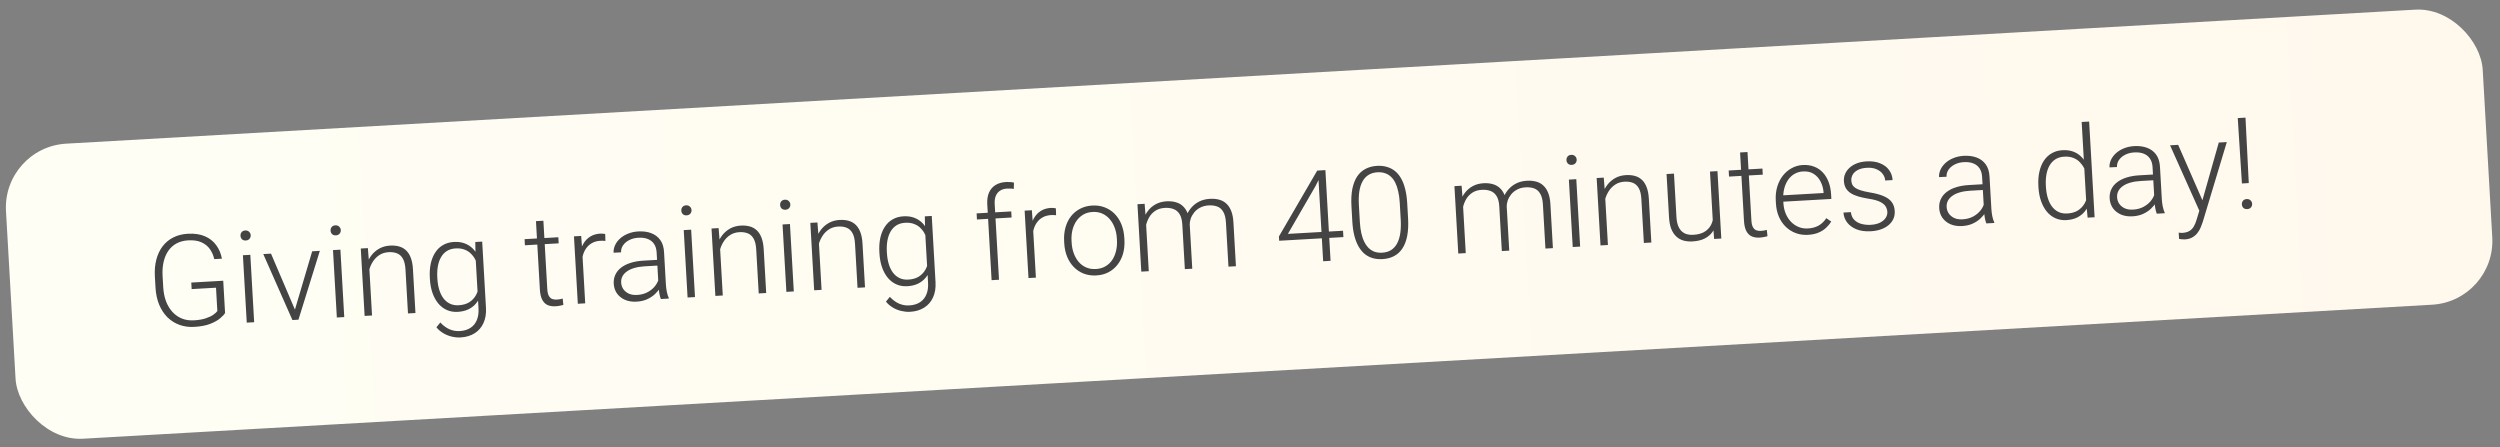
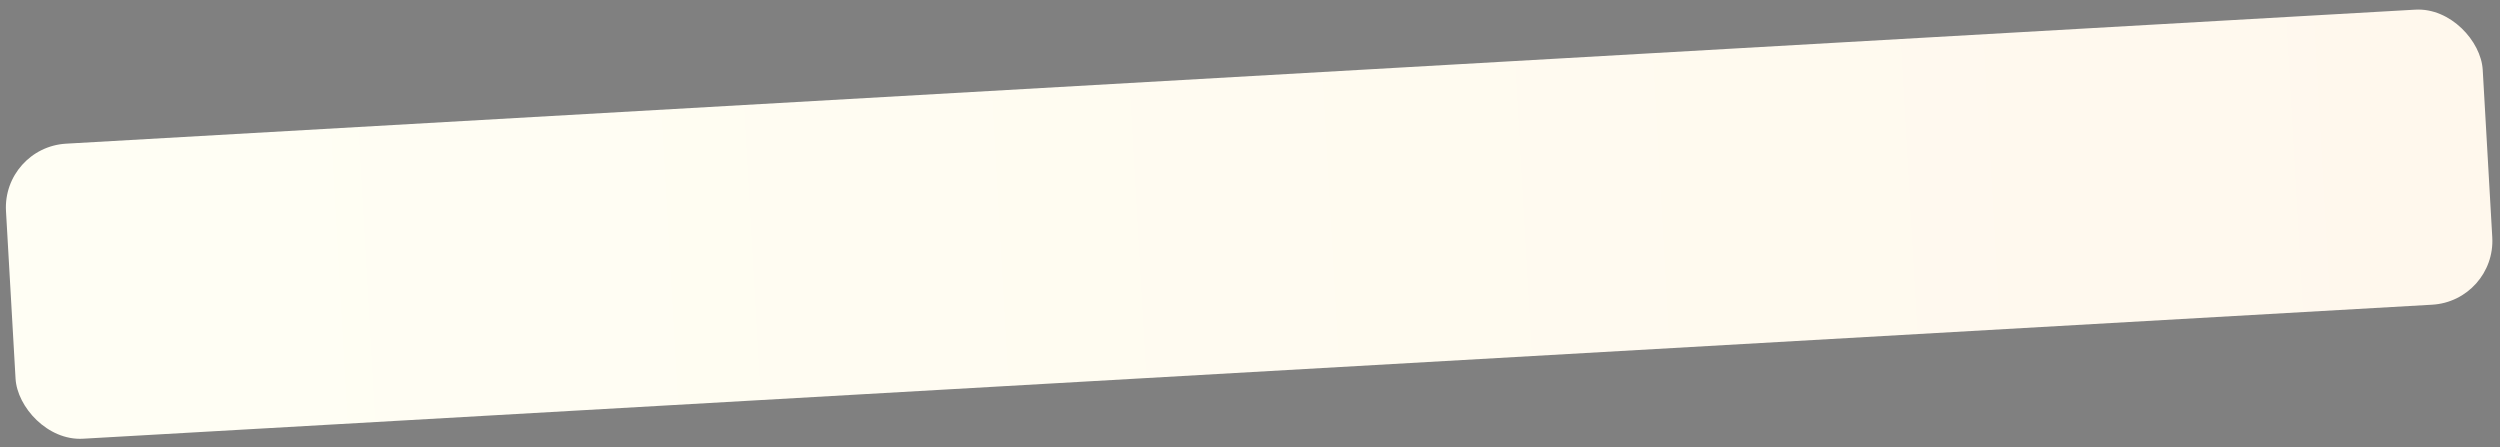
<svg xmlns="http://www.w3.org/2000/svg" width="313" height="56" viewBox="0 0 313 56" fill="none">
  <rect x="0" y="0" width="313" height="56" fill="#808080" stroke="none" />
  <rect x="0.295" y="18.443" width="310.59" height="37" rx="8" transform="rotate(-3.265 0.295 18.443)" fill="url(#paint0_linear_2_823)" />
-   <path d="M27.949 35.148L28.18 39.188C28.061 39.388 27.849 39.614 27.545 39.866C27.241 40.118 26.827 40.348 26.301 40.555C25.776 40.757 25.115 40.881 24.319 40.926C23.654 40.964 23.036 40.88 22.466 40.672C21.896 40.465 21.392 40.147 20.956 39.718C20.524 39.283 20.178 38.752 19.918 38.126C19.663 37.498 19.513 36.787 19.468 35.992L19.39 34.619C19.345 33.839 19.406 33.131 19.574 32.495C19.741 31.855 20.004 31.3 20.363 30.831C20.722 30.362 21.166 29.995 21.693 29.73C22.225 29.459 22.829 29.305 23.505 29.266C24.348 29.218 25.066 29.323 25.66 29.582C26.253 29.84 26.726 30.215 27.078 30.706C27.434 31.192 27.669 31.752 27.784 32.387L26.825 32.442C26.726 31.994 26.551 31.586 26.301 31.22C26.05 30.848 25.7 30.558 25.25 30.349C24.805 30.139 24.239 30.054 23.553 30.093C23.001 30.125 22.516 30.254 22.096 30.481C21.681 30.709 21.339 31.018 21.069 31.409C20.799 31.8 20.604 32.262 20.483 32.796C20.362 33.324 20.319 33.908 20.356 34.548L20.435 35.936C20.473 36.602 20.59 37.198 20.787 37.724C20.989 38.25 21.26 38.696 21.599 39.063C21.938 39.429 22.335 39.704 22.789 39.887C23.242 40.065 23.739 40.138 24.28 40.107C24.858 40.074 25.346 39.992 25.745 39.859C26.145 39.727 26.462 39.578 26.698 39.413C26.939 39.243 27.11 39.087 27.211 38.946L27.044 36.021L23.994 36.195L23.948 35.376L27.949 35.148ZM31.34 31.903L31.822 40.342L30.893 40.395L30.412 31.956L31.34 31.903ZM30.109 29.524C30.099 29.347 30.145 29.195 30.247 29.07C30.355 28.938 30.507 28.867 30.705 28.856C30.902 28.845 31.062 28.898 31.183 29.016C31.31 29.129 31.378 29.274 31.388 29.451C31.398 29.622 31.346 29.774 31.234 29.905C31.127 30.032 30.974 30.1 30.776 30.111C30.579 30.123 30.419 30.072 30.298 29.959C30.182 29.84 30.119 29.695 30.109 29.524ZM36.809 39.158L39.085 31.461L40.045 31.406L37.367 40.026L36.689 40.064L36.809 39.158ZM33.93 31.755L37.099 39.165L37.297 40.03L36.611 40.069L32.962 31.81L33.93 31.755ZM42.619 31.259L43.1 39.699L42.172 39.752L41.691 31.312L42.619 31.259ZM41.388 28.88C41.377 28.703 41.423 28.552 41.526 28.426C41.633 28.295 41.786 28.224 41.983 28.212C42.181 28.201 42.34 28.255 42.462 28.373C42.588 28.486 42.657 28.631 42.667 28.807C42.676 28.979 42.625 29.131 42.513 29.262C42.405 29.388 42.252 29.457 42.055 29.468C41.857 29.479 41.698 29.428 41.577 29.316C41.46 29.197 41.397 29.052 41.388 28.88ZM46.2 32.863L46.579 39.5L45.651 39.553L45.169 31.114L46.058 31.063L46.2 32.863ZM46.098 34.77L45.671 34.56C45.674 34.059 45.748 33.585 45.895 33.138C46.042 32.692 46.251 32.294 46.523 31.944C46.801 31.595 47.132 31.315 47.516 31.105C47.906 30.895 48.343 30.776 48.826 30.749C49.247 30.725 49.628 30.76 49.967 30.856C50.306 30.951 50.6 31.117 50.848 31.353C51.097 31.59 51.292 31.899 51.433 32.282C51.581 32.665 51.67 33.138 51.702 33.699L52.015 39.19L51.079 39.244L50.766 33.745C50.732 33.162 50.626 32.712 50.446 32.394C50.266 32.07 50.023 31.846 49.719 31.723C49.415 31.599 49.06 31.549 48.654 31.572C48.207 31.598 47.82 31.719 47.493 31.936C47.171 32.147 46.905 32.416 46.694 32.74C46.488 33.06 46.335 33.4 46.236 33.761C46.136 34.116 46.09 34.452 46.098 34.77ZM59.505 30.296L60.371 30.247L60.844 38.538C60.886 39.271 60.781 39.908 60.531 40.45C60.285 40.99 59.915 41.416 59.422 41.726C58.933 42.035 58.346 42.209 57.66 42.249C57.311 42.269 56.949 42.234 56.574 42.146C56.204 42.063 55.849 41.922 55.509 41.722C55.174 41.527 54.884 41.278 54.637 40.974L55.127 40.374C55.494 40.771 55.878 41.054 56.279 41.224C56.68 41.4 57.107 41.474 57.559 41.448C58.095 41.418 58.541 41.285 58.898 41.051C59.26 40.817 59.526 40.494 59.696 40.082C59.87 39.671 59.942 39.184 59.91 38.623L59.541 32.156L59.505 30.296ZM53.823 34.94L53.814 34.776C53.776 34.121 53.815 33.526 53.931 32.993C54.052 32.454 54.242 31.989 54.501 31.599C54.76 31.203 55.084 30.895 55.473 30.675C55.867 30.449 56.319 30.321 56.829 30.292C57.318 30.264 57.756 30.32 58.145 30.46C58.534 30.599 58.875 30.812 59.168 31.098C59.46 31.384 59.702 31.73 59.892 32.136C60.087 32.543 60.239 32.998 60.346 33.503L60.464 35.586C60.429 36.068 60.34 36.514 60.196 36.924C60.053 37.328 59.851 37.687 59.593 37.999C59.334 38.306 59.014 38.551 58.633 38.734C58.257 38.912 57.817 39.016 57.312 39.044C56.808 39.073 56.35 38.995 55.938 38.81C55.525 38.625 55.168 38.35 54.865 37.987C54.563 37.618 54.321 37.175 54.14 36.659C53.965 36.142 53.859 35.569 53.823 34.94ZM54.75 34.722L54.759 34.886C54.787 35.38 54.863 35.835 54.986 36.251C55.108 36.666 55.28 37.024 55.501 37.325C55.721 37.625 55.993 37.855 56.315 38.014C56.637 38.173 57.008 38.24 57.429 38.216C57.965 38.186 58.409 38.059 58.761 37.835C59.114 37.606 59.387 37.317 59.581 36.967C59.774 36.611 59.909 36.228 59.984 35.817L59.846 33.391C59.773 33.119 59.669 32.843 59.533 32.564C59.402 32.284 59.226 32.031 59.004 31.804C58.788 31.571 58.517 31.391 58.191 31.263C57.87 31.13 57.487 31.076 57.039 31.102C56.613 31.126 56.246 31.236 55.939 31.431C55.637 31.625 55.394 31.887 55.209 32.216C55.024 32.539 54.894 32.914 54.82 33.341C54.745 33.768 54.721 34.228 54.75 34.722ZM69.903 29.703L69.946 30.467L65.719 30.709L65.675 29.944L69.903 29.703ZM67.103 27.687L68.032 27.634L68.52 36.191C68.542 36.581 68.611 36.871 68.726 37.063C68.841 37.255 68.984 37.38 69.154 37.438C69.325 37.496 69.506 37.52 69.698 37.509C69.839 37.501 69.973 37.485 70.103 37.462C70.231 37.434 70.347 37.406 70.45 37.38L70.534 38.165C70.421 38.208 70.275 38.245 70.094 38.276C69.914 38.313 69.732 38.336 69.55 38.346C69.192 38.367 68.871 38.32 68.588 38.206C68.304 38.086 68.076 37.87 67.901 37.556C67.726 37.238 67.623 36.797 67.591 36.236L67.103 27.687ZM72.868 30.935L73.27 37.978L72.342 38.031L71.86 29.591L72.765 29.54L72.868 30.935ZM75.772 29.306L75.798 30.165C75.693 30.155 75.591 30.148 75.491 30.143C75.392 30.139 75.285 30.139 75.171 30.146C74.765 30.169 74.413 30.265 74.115 30.433C73.822 30.596 73.579 30.816 73.386 31.093C73.192 31.365 73.051 31.68 72.962 32.04C72.873 32.395 72.832 32.773 72.839 33.174L72.504 33.326C72.472 32.775 72.5 32.26 72.588 31.78C72.675 31.3 72.826 30.877 73.04 30.51C73.258 30.138 73.541 29.842 73.889 29.624C74.241 29.401 74.662 29.275 75.151 29.247C75.27 29.24 75.388 29.244 75.503 29.258C75.624 29.267 75.713 29.283 75.772 29.306ZM82.457 35.936L82.209 31.583C82.186 31.183 82.083 30.842 81.9 30.56C81.717 30.279 81.46 30.069 81.129 29.931C80.798 29.794 80.395 29.738 79.922 29.765C79.486 29.79 79.1 29.89 78.766 30.066C78.436 30.236 78.18 30.457 77.997 30.728C77.82 30.994 77.74 31.283 77.757 31.595L76.821 31.64C76.803 31.323 76.863 31.012 77.002 30.707C77.141 30.401 77.347 30.123 77.62 29.873C77.893 29.623 78.223 29.419 78.61 29.261C79.003 29.098 79.438 29.003 79.916 28.975C80.519 28.941 81.056 29.012 81.525 29.189C81.999 29.365 82.378 29.649 82.661 30.04C82.944 30.43 83.103 30.932 83.138 31.546L83.371 35.625C83.388 35.916 83.426 36.217 83.485 36.526C83.55 36.836 83.629 37.09 83.724 37.288L83.729 37.381L82.739 37.438C82.666 37.254 82.603 37.023 82.55 36.744C82.503 36.46 82.472 36.19 82.457 35.936ZM82.482 32.523L82.538 33.239L80.706 33.344C80.227 33.371 79.801 33.44 79.426 33.55C79.056 33.654 78.746 33.797 78.496 33.978C78.245 34.154 78.056 34.361 77.929 34.598C77.806 34.834 77.754 35.098 77.77 35.389C77.787 35.691 77.879 35.962 78.044 36.203C78.214 36.444 78.444 36.632 78.733 36.766C79.027 36.896 79.37 36.949 79.76 36.927C80.279 36.897 80.732 36.775 81.116 36.56C81.505 36.345 81.821 36.074 82.063 35.747C82.305 35.42 82.46 35.069 82.528 34.695L82.964 35.21C82.911 35.474 82.802 35.749 82.635 36.035C82.474 36.316 82.257 36.584 81.985 36.839C81.712 37.089 81.385 37.301 81.004 37.474C80.627 37.642 80.195 37.739 79.706 37.767C79.154 37.799 78.668 37.722 78.245 37.538C77.828 37.353 77.494 37.087 77.245 36.742C77.001 36.39 76.865 35.986 76.839 35.528C76.816 35.112 76.883 34.736 77.041 34.398C77.199 34.055 77.437 33.76 77.757 33.512C78.082 33.259 78.477 33.059 78.944 32.912C79.415 32.76 79.947 32.667 80.54 32.633L82.482 32.523ZM86.532 28.755L87.013 37.194L86.085 37.247L85.603 28.807L86.532 28.755ZM85.3 26.375C85.29 26.199 85.337 26.047 85.439 25.922C85.546 25.79 85.699 25.719 85.896 25.708C86.094 25.696 86.253 25.75 86.375 25.868C86.501 25.981 86.57 26.126 86.58 26.302C86.589 26.474 86.538 26.626 86.426 26.757C86.318 26.883 86.165 26.952 85.968 26.963C85.77 26.975 85.611 26.924 85.49 26.811C85.373 26.692 85.31 26.547 85.3 26.375ZM90.113 30.358L90.492 36.995L89.564 37.048L89.082 28.609L89.971 28.558L90.113 30.358ZM90.011 32.265L89.584 32.055C89.587 31.554 89.661 31.08 89.808 30.633C89.955 30.187 90.164 29.789 90.436 29.439C90.714 29.09 91.045 28.81 91.429 28.6C91.819 28.39 92.256 28.271 92.739 28.244C93.16 28.22 93.541 28.256 93.88 28.351C94.219 28.446 94.513 28.612 94.761 28.849C95.01 29.085 95.205 29.394 95.346 29.778C95.493 30.16 95.583 30.633 95.615 31.194L95.928 36.685L94.992 36.739L94.679 31.24C94.645 30.657 94.539 30.207 94.359 29.889C94.179 29.565 93.936 29.341 93.632 29.218C93.328 29.095 92.973 29.044 92.567 29.067C92.12 29.093 91.733 29.214 91.406 29.431C91.084 29.642 90.818 29.911 90.607 30.236C90.401 30.555 90.248 30.895 90.149 31.256C90.049 31.611 90.003 31.947 90.011 32.265ZM98.902 28.049L99.384 36.488L98.455 36.541L97.974 28.102L98.902 28.049ZM97.671 25.67C97.661 25.493 97.707 25.342 97.809 25.216C97.917 25.084 98.069 25.013 98.267 25.002C98.464 24.991 98.624 25.044 98.745 25.163C98.872 25.275 98.94 25.42 98.95 25.597C98.96 25.768 98.909 25.92 98.796 26.052C98.689 26.178 98.536 26.247 98.338 26.258C98.141 26.269 97.981 26.218 97.86 26.105C97.744 25.986 97.681 25.841 97.671 25.67ZM102.484 29.652L102.862 36.29L101.934 36.343L101.453 27.903L102.342 27.853L102.484 29.652ZM102.381 31.56L101.954 31.349C101.957 30.848 102.032 30.374 102.179 29.928C102.325 29.481 102.535 29.083 102.807 28.734C103.084 28.384 103.415 28.104 103.8 27.895C104.19 27.685 104.626 27.566 105.11 27.538C105.531 27.514 105.911 27.55 106.251 27.645C106.59 27.741 106.884 27.907 107.132 28.143C107.38 28.379 107.575 28.689 107.717 29.072C107.864 29.455 107.954 29.927 107.986 30.489L108.299 35.98L107.363 36.033L107.049 30.534C107.016 29.952 106.909 29.502 106.729 29.183C106.549 28.86 106.307 28.636 106.003 28.512C105.698 28.389 105.343 28.339 104.938 28.362C104.49 28.387 104.103 28.509 103.777 28.726C103.455 28.937 103.189 29.205 102.978 29.53C102.771 29.85 102.619 30.19 102.519 30.55C102.42 30.905 102.374 31.242 102.381 31.56ZM115.789 27.086L116.655 27.036L117.128 35.328C117.169 36.061 117.065 36.698 116.814 37.239C116.568 37.78 116.199 38.205 115.705 38.515C115.217 38.825 114.629 38.999 113.943 39.038C113.595 39.058 113.233 39.024 112.857 38.936C112.487 38.853 112.132 38.711 111.792 38.511C111.458 38.317 111.167 38.067 110.92 37.763L111.41 37.164C111.777 37.56 112.161 37.843 112.562 38.014C112.963 38.189 113.39 38.264 113.843 38.238C114.378 38.208 114.825 38.075 115.182 37.841C115.544 37.606 115.81 37.283 115.979 36.872C116.154 36.46 116.225 35.974 116.193 35.412L115.825 28.946L115.789 27.086ZM110.107 31.729L110.097 31.566C110.06 30.91 110.099 30.316 110.215 29.782C110.335 29.244 110.525 28.779 110.785 28.388C111.044 27.993 111.368 27.685 111.757 27.464C112.151 27.238 112.603 27.111 113.112 27.082C113.601 27.054 114.04 27.11 114.429 27.249C114.818 27.389 115.158 27.602 115.451 27.887C115.744 28.173 115.985 28.52 116.175 28.926C116.371 29.332 116.522 29.788 116.629 30.293L116.748 32.376C116.713 32.858 116.623 33.303 116.48 33.713C116.336 34.118 116.135 34.476 115.876 34.788C115.617 35.095 115.297 35.341 114.916 35.524C114.54 35.702 114.1 35.805 113.596 35.834C113.092 35.863 112.633 35.785 112.221 35.599C111.809 35.414 111.451 35.14 111.149 34.776C110.846 34.408 110.604 33.965 110.424 33.448C110.248 32.931 110.142 32.358 110.107 31.729ZM111.033 31.512L111.043 31.676C111.071 32.17 111.146 32.625 111.269 33.04C111.392 33.456 111.564 33.814 111.784 34.114C112.005 34.415 112.276 34.644 112.598 34.803C112.92 34.962 113.292 35.03 113.713 35.006C114.249 34.975 114.693 34.848 115.045 34.625C115.397 34.396 115.67 34.106 115.864 33.756C116.058 33.401 116.192 33.018 116.268 32.606L116.13 30.181C116.057 29.908 115.952 29.633 115.816 29.353C115.686 29.074 115.51 28.82 115.288 28.593C115.071 28.36 114.8 28.18 114.475 28.053C114.154 27.92 113.77 27.866 113.323 27.891C112.896 27.916 112.53 28.025 112.223 28.22C111.921 28.415 111.677 28.677 111.493 29.005C111.308 29.329 111.178 29.704 111.103 30.131C111.028 30.558 111.005 31.018 111.033 31.512ZM125.076 35.023L124.148 35.076L123.607 25.591C123.574 25.014 123.645 24.522 123.82 24.116C124 23.709 124.269 23.394 124.627 23.17C124.99 22.946 125.429 22.819 125.943 22.789C126.105 22.78 126.272 22.781 126.444 22.792C126.617 22.798 126.785 22.822 126.949 22.865L126.924 23.657C126.792 23.628 126.658 23.612 126.522 23.609C126.391 23.601 126.238 23.602 126.061 23.612C125.723 23.631 125.436 23.721 125.2 23.88C124.963 24.035 124.788 24.251 124.673 24.529C124.559 24.806 124.513 25.143 124.535 25.538L125.076 35.023ZM126.607 26.469L126.651 27.233L122.314 27.48L122.27 26.716L126.607 26.469ZM129.292 27.716L129.694 34.759L128.766 34.812L128.284 26.373L129.189 26.321L129.292 27.716ZM132.196 26.087L132.222 26.947C132.117 26.937 132.015 26.93 131.915 26.925C131.816 26.92 131.709 26.921 131.595 26.927C131.189 26.951 130.837 27.046 130.539 27.215C130.246 27.377 130.002 27.597 129.81 27.874C129.616 28.146 129.475 28.462 129.386 28.822C129.297 29.177 129.256 29.555 129.263 29.956L128.928 30.108C128.896 29.557 128.924 29.041 129.012 28.562C129.099 28.082 129.25 27.659 129.463 27.292C129.682 26.919 129.965 26.624 130.313 26.406C130.665 26.182 131.086 26.057 131.575 26.029C131.694 26.022 131.812 26.026 131.927 26.04C132.048 26.049 132.137 26.064 132.196 26.087ZM133.243 30.456L133.229 30.199C133.194 29.585 133.25 29.014 133.397 28.484C133.544 27.953 133.771 27.489 134.077 27.091C134.388 26.692 134.769 26.376 135.22 26.142C135.67 25.902 136.179 25.766 136.746 25.734C137.318 25.701 137.841 25.778 138.316 25.965C138.791 26.147 139.205 26.418 139.56 26.778C139.914 27.139 140.195 27.574 140.401 28.084C140.608 28.594 140.728 29.156 140.763 29.769L140.778 30.027C140.813 30.64 140.757 31.212 140.61 31.742C140.462 32.267 140.233 32.729 139.922 33.127C139.616 33.526 139.238 33.845 138.787 34.084C138.336 34.319 137.827 34.452 137.261 34.484C136.689 34.517 136.165 34.442 135.691 34.261C135.216 34.074 134.801 33.8 134.447 33.44C134.092 33.079 133.812 32.646 133.606 32.142C133.399 31.632 133.278 31.07 133.243 30.456ZM134.157 30.146L134.172 30.404C134.198 30.866 134.286 31.302 134.434 31.711C134.582 32.115 134.785 32.471 135.043 32.78C135.3 33.083 135.611 33.316 135.975 33.478C136.339 33.639 136.752 33.707 137.215 33.681C137.672 33.655 138.07 33.541 138.408 33.339C138.751 33.137 139.034 32.87 139.255 32.539C139.475 32.203 139.634 31.826 139.73 31.409C139.831 30.986 139.869 30.543 139.842 30.08L139.827 29.823C139.801 29.365 139.714 28.934 139.566 28.531C139.423 28.127 139.22 27.771 138.957 27.462C138.7 27.153 138.389 26.916 138.024 26.748C137.66 26.581 137.249 26.511 136.792 26.537C136.334 26.563 135.934 26.68 135.591 26.887C135.253 27.094 134.971 27.366 134.745 27.702C134.525 28.038 134.363 28.415 134.262 28.833C134.166 29.251 134.131 29.689 134.157 30.146ZM143.445 27.261L143.827 33.953L142.891 34.007L142.41 25.567L143.307 25.516L143.445 27.261ZM143.385 29.221L142.919 29.012C142.922 28.512 142.989 28.038 143.12 27.593C143.256 27.146 143.458 26.749 143.725 26.4C143.992 26.051 144.32 25.771 144.71 25.561C145.1 25.351 145.549 25.232 146.059 25.203C146.47 25.179 146.845 25.215 147.184 25.311C147.528 25.4 147.824 25.558 148.072 25.784C148.324 26.005 148.526 26.301 148.678 26.673C148.83 27.045 148.921 27.496 148.951 28.027L149.271 33.643L148.343 33.696L148.025 28.111C147.992 27.549 147.879 27.115 147.684 26.808C147.494 26.5 147.24 26.288 146.92 26.171C146.606 26.053 146.245 26.006 145.84 26.029C145.362 26.056 144.962 26.178 144.64 26.395C144.323 26.606 144.07 26.873 143.88 27.197C143.695 27.515 143.563 27.854 143.484 28.213C143.405 28.567 143.372 28.903 143.385 29.221ZM148.951 28.168L148.328 28.219C148.331 27.806 148.402 27.409 148.542 27.025C148.687 26.641 148.894 26.295 149.163 25.988C149.432 25.675 149.76 25.422 150.145 25.228C150.536 25.033 150.981 24.922 151.48 24.893C151.916 24.868 152.31 24.906 152.66 25.006C153.01 25.101 153.309 25.269 153.557 25.51C153.811 25.746 154.011 26.056 154.158 26.439C154.305 26.822 154.394 27.286 154.425 27.832L154.739 33.331L153.803 33.384L153.489 27.878C153.455 27.279 153.34 26.822 153.144 26.504C152.954 26.181 152.701 25.963 152.387 25.851C152.073 25.738 151.711 25.694 151.3 25.717C150.894 25.746 150.543 25.841 150.244 26.005C149.945 26.162 149.699 26.364 149.504 26.61C149.314 26.851 149.172 27.106 149.078 27.378C148.989 27.649 148.947 27.912 148.951 28.168ZM168.148 28.888L168.194 29.684L160.152 30.142L160.121 29.604L164.917 21.357L165.697 21.312L164.7 23.302L161.245 29.282L168.148 28.888ZM165.939 21.298L166.587 32.655L165.659 32.708L165.011 21.351L165.939 21.298ZM176.183 25.433L176.292 27.344C176.34 28.176 176.303 28.905 176.182 29.533C176.061 30.156 175.862 30.678 175.583 31.101C175.31 31.518 174.963 31.838 174.542 32.06C174.127 32.282 173.644 32.409 173.093 32.44C172.656 32.465 172.252 32.426 171.881 32.322C171.51 32.218 171.174 32.046 170.874 31.808C170.578 31.564 170.32 31.253 170.1 30.874C169.881 30.495 169.704 30.046 169.57 29.527C169.436 29.002 169.349 28.407 169.311 27.742L169.202 25.831C169.155 24.994 169.191 24.267 169.313 23.649C169.439 23.032 169.639 22.514 169.913 22.097C170.192 21.679 170.541 21.362 170.962 21.145C171.382 20.923 171.865 20.796 172.411 20.765C172.848 20.74 173.252 20.782 173.624 20.891C174 20.995 174.336 21.164 174.631 21.397C174.931 21.631 175.188 21.937 175.403 22.316C175.623 22.689 175.797 23.136 175.925 23.655C176.059 24.175 176.145 24.767 176.183 25.433ZM175.37 27.506L175.248 25.369C175.219 24.854 175.156 24.388 175.059 23.971C174.968 23.554 174.845 23.19 174.692 22.881C174.539 22.571 174.352 22.316 174.132 22.114C173.917 21.913 173.668 21.768 173.387 21.68C173.11 21.586 172.8 21.549 172.457 21.568C172.036 21.592 171.669 21.699 171.357 21.889C171.049 22.074 170.798 22.338 170.604 22.683C170.409 23.023 170.271 23.443 170.19 23.943C170.115 24.443 170.095 25.016 170.132 25.66L170.254 27.798C170.283 28.307 170.343 28.771 170.435 29.188C170.526 29.6 170.651 29.963 170.81 30.278C170.969 30.592 171.156 30.855 171.371 31.067C171.592 31.274 171.841 31.427 172.117 31.526C172.399 31.619 172.709 31.656 173.047 31.637C173.479 31.612 173.848 31.505 174.156 31.316C174.463 31.121 174.713 30.848 174.907 30.498C175.101 30.143 175.236 29.715 175.311 29.215C175.387 28.71 175.407 28.14 175.37 27.506ZM183.131 24.997L183.512 31.689L182.576 31.743L182.095 23.303L182.992 23.252L183.131 24.997ZM183.07 26.957L182.605 26.749C182.607 26.248 182.674 25.774 182.805 25.329C182.942 24.883 183.143 24.485 183.41 24.136C183.677 23.787 184.006 23.508 184.395 23.297C184.785 23.087 185.235 22.968 185.744 22.939C186.155 22.915 186.53 22.951 186.869 23.047C187.214 23.137 187.51 23.295 187.757 23.52C188.01 23.741 188.212 24.037 188.364 24.409C188.515 24.781 188.606 25.233 188.636 25.763L188.957 31.379L188.029 31.432L187.71 25.847C187.678 25.286 187.565 24.851 187.37 24.544C187.18 24.237 186.925 24.024 186.606 23.907C186.291 23.789 185.931 23.742 185.525 23.765C185.047 23.792 184.647 23.914 184.326 24.131C184.009 24.342 183.755 24.61 183.565 24.933C183.38 25.252 183.248 25.59 183.169 25.95C183.09 26.304 183.057 26.64 183.07 26.957ZM188.637 25.904L188.014 25.955C188.016 25.543 188.087 25.145 188.227 24.761C188.372 24.378 188.579 24.032 188.849 23.724C189.118 23.412 189.445 23.158 189.831 22.964C190.221 22.77 190.666 22.658 191.165 22.63C191.602 22.605 191.995 22.642 192.345 22.742C192.695 22.837 192.994 23.005 193.243 23.247C193.496 23.483 193.696 23.792 193.843 24.175C193.991 24.558 194.08 25.022 194.111 25.568L194.424 31.067L193.488 31.12L193.174 25.614C193.14 25.016 193.025 24.558 192.83 24.241C192.639 23.918 192.387 23.7 192.073 23.587C191.759 23.475 191.396 23.43 190.985 23.454C190.58 23.482 190.228 23.578 189.93 23.741C189.631 23.899 189.384 24.101 189.189 24.346C189 24.587 188.858 24.843 188.764 25.114C188.675 25.385 188.632 25.649 188.637 25.904ZM197.352 22.433L197.833 30.873L196.905 30.926L196.423 22.486L197.352 22.433ZM196.12 20.054C196.11 19.877 196.156 19.726 196.259 19.6C196.366 19.469 196.518 19.398 196.716 19.386C196.914 19.375 197.073 19.429 197.195 19.547C197.321 19.66 197.389 19.805 197.399 19.981C197.409 20.153 197.358 20.305 197.245 20.436C197.138 20.562 196.985 20.631 196.788 20.642C196.59 20.653 196.431 20.602 196.309 20.489C196.193 20.371 196.13 20.226 196.12 20.054ZM200.933 24.037L201.312 30.674L200.383 30.727L199.902 22.288L200.791 22.237L200.933 24.037ZM200.831 25.944L200.404 25.734C200.407 25.233 200.481 24.759 200.628 24.312C200.775 23.866 200.984 23.468 201.256 23.118C201.534 22.769 201.865 22.489 202.249 22.279C202.639 22.069 203.076 21.95 203.559 21.923C203.98 21.899 204.361 21.934 204.7 22.03C205.039 22.125 205.333 22.291 205.581 22.527C205.829 22.764 206.024 23.073 206.166 23.456C206.313 23.839 206.403 24.311 206.435 24.873L206.748 30.364L205.812 30.418L205.498 24.919C205.465 24.336 205.359 23.886 205.179 23.567C204.999 23.244 204.756 23.02 204.452 22.897C204.148 22.773 203.793 22.723 203.387 22.746C202.94 22.772 202.553 22.893 202.226 23.11C201.904 23.321 201.638 23.59 201.427 23.915C201.221 24.234 201.068 24.574 200.969 24.934C200.869 25.29 200.823 25.626 200.831 25.944ZM214.46 27.968L214.09 21.479L215.026 21.425L215.507 29.864L214.61 29.916L214.46 27.968ZM214.543 26.398L215.025 26.355C215.056 26.885 215.021 27.378 214.922 27.832C214.823 28.286 214.65 28.688 214.404 29.035C214.157 29.383 213.829 29.66 213.418 29.866C213.007 30.072 212.505 30.192 211.913 30.226C211.502 30.25 211.122 30.214 210.772 30.119C210.427 30.019 210.125 29.848 209.866 29.607C209.607 29.366 209.399 29.047 209.24 28.649C209.087 28.251 208.994 27.763 208.961 27.186L208.653 21.789L209.582 21.736L209.89 27.149C209.916 27.601 209.987 27.975 210.103 28.271C210.224 28.567 210.379 28.801 210.566 28.973C210.758 29.144 210.973 29.262 211.212 29.327C211.45 29.392 211.705 29.416 211.975 29.401C212.662 29.362 213.195 29.198 213.575 28.91C213.96 28.622 214.224 28.258 214.365 27.817C214.512 27.37 214.571 26.897 214.543 26.398ZM220.657 21.104L220.701 21.868L216.474 22.109L216.43 21.345L220.657 21.104ZM217.858 19.088L218.787 19.035L219.275 27.592C219.297 27.982 219.366 28.272 219.481 28.464C219.596 28.656 219.739 28.781 219.909 28.839C220.079 28.897 220.261 28.92 220.453 28.909C220.594 28.901 220.728 28.886 220.857 28.863C220.986 28.835 221.102 28.807 221.205 28.78L221.289 29.566C221.176 29.609 221.03 29.646 220.849 29.677C220.669 29.714 220.487 29.737 220.305 29.747C219.947 29.768 219.626 29.721 219.343 29.607C219.059 29.487 218.83 29.271 218.656 28.957C218.481 28.639 218.378 28.198 218.346 27.637L217.858 19.088ZM226.366 29.402C225.815 29.433 225.302 29.361 224.827 29.184C224.358 29.008 223.942 28.744 223.577 28.395C223.218 28.045 222.931 27.623 222.715 27.129C222.504 26.63 222.381 26.079 222.347 25.476L222.327 25.14C222.29 24.49 222.353 23.897 222.516 23.361C222.678 22.825 222.918 22.36 223.234 21.966C223.551 21.573 223.919 21.265 224.34 21.043C224.765 20.815 225.217 20.687 225.695 20.66C226.231 20.63 226.712 20.699 227.139 20.867C227.565 21.031 227.929 21.279 228.23 21.611C228.535 21.938 228.774 22.334 228.947 22.799C229.119 23.258 229.222 23.772 229.254 24.338L229.286 24.908L222.898 25.272L222.853 24.477L228.313 24.165L228.307 24.056C228.269 23.583 228.148 23.147 227.942 22.746C227.742 22.34 227.457 22.018 227.089 21.778C226.721 21.538 226.271 21.433 225.741 21.463C225.346 21.486 224.986 21.59 224.663 21.775C224.345 21.96 224.075 22.216 223.854 22.541C223.637 22.861 223.476 23.238 223.371 23.672C223.27 24.101 223.234 24.572 223.263 25.087L223.283 25.422C223.309 25.89 223.402 26.323 223.56 26.721C223.723 27.113 223.941 27.456 224.213 27.748C224.491 28.04 224.811 28.262 225.175 28.413C225.538 28.565 225.933 28.628 226.359 28.604C226.859 28.575 227.295 28.459 227.67 28.255C228.044 28.046 228.373 27.733 228.657 27.315L229.268 27.734C229.101 28.015 228.887 28.277 228.624 28.522C228.367 28.766 228.052 28.966 227.68 29.123C227.308 29.28 226.87 29.373 226.366 29.402ZM236.296 26.519C236.283 26.29 236.213 26.067 236.086 25.85C235.958 25.633 235.726 25.44 235.387 25.272C235.054 25.103 234.57 24.972 233.933 24.877C233.459 24.8 233.034 24.707 232.657 24.598C232.286 24.489 231.97 24.35 231.71 24.183C231.45 24.015 231.248 23.807 231.103 23.56C230.959 23.312 230.877 23.015 230.857 22.666C230.839 22.354 230.89 22.057 231.009 21.773C231.134 21.485 231.317 21.229 231.56 21.006C231.808 20.778 232.111 20.594 232.468 20.454C232.83 20.313 233.24 20.23 233.698 20.204C234.348 20.166 234.91 20.247 235.386 20.444C235.866 20.636 236.24 20.914 236.506 21.28C236.777 21.645 236.926 22.067 236.953 22.545L236.025 22.598C236.009 22.307 235.907 22.037 235.721 21.786C235.539 21.536 235.28 21.337 234.943 21.189C234.611 21.041 234.211 20.98 233.743 21.007C233.26 21.035 232.871 21.13 232.578 21.293C232.285 21.455 232.074 21.652 231.947 21.884C231.824 22.115 231.77 22.351 231.784 22.59C231.794 22.777 231.833 22.947 231.899 23.1C231.97 23.247 232.087 23.381 232.25 23.502C232.419 23.623 232.655 23.732 232.958 23.83C233.261 23.927 233.652 24.017 234.131 24.099C234.821 24.211 235.388 24.364 235.832 24.558C236.281 24.746 236.618 24.993 236.844 25.298C237.07 25.598 237.196 25.972 237.221 26.419C237.241 26.768 237.187 27.092 237.058 27.391C236.928 27.685 236.732 27.944 236.468 28.168C236.21 28.392 235.891 28.571 235.513 28.708C235.14 28.844 234.717 28.925 234.244 28.952C233.531 28.993 232.921 28.91 232.414 28.704C231.912 28.493 231.522 28.202 231.245 27.832C230.973 27.456 230.825 27.05 230.8 26.613L231.728 26.56C231.784 26.995 231.942 27.333 232.201 27.574C232.459 27.81 232.769 27.97 233.128 28.053C233.493 28.137 233.849 28.169 234.198 28.149C234.676 28.122 235.073 28.029 235.387 27.87C235.701 27.711 235.935 27.512 236.089 27.274C236.242 27.036 236.311 26.784 236.296 26.519ZM248.406 26.47L248.158 22.118C248.135 21.717 248.032 21.376 247.849 21.094C247.666 20.813 247.409 20.603 247.078 20.465C246.747 20.328 246.344 20.273 245.871 20.299C245.434 20.324 245.049 20.425 244.715 20.6C244.385 20.77 244.129 20.991 243.946 21.262C243.769 21.528 243.689 21.817 243.706 22.129L242.77 22.174C242.752 21.857 242.812 21.546 242.951 21.241C243.09 20.936 243.296 20.658 243.569 20.407C243.842 20.157 244.172 19.953 244.559 19.795C244.952 19.632 245.387 19.537 245.865 19.509C246.469 19.475 247.005 19.546 247.474 19.723C247.948 19.899 248.327 20.183 248.61 20.574C248.893 20.965 249.052 21.467 249.087 22.08L249.32 26.16C249.337 26.451 249.375 26.751 249.434 27.061C249.499 27.37 249.578 27.624 249.673 27.822L249.678 27.915L248.688 27.972C248.615 27.788 248.552 27.557 248.5 27.278C248.452 26.994 248.421 26.725 248.406 26.47ZM248.431 23.057L248.487 23.773L246.654 23.878C246.176 23.905 245.75 23.974 245.375 24.084C245.005 24.189 244.695 24.331 244.445 24.513C244.194 24.689 244.005 24.895 243.878 25.132C243.755 25.368 243.703 25.632 243.719 25.923C243.737 26.225 243.828 26.496 243.993 26.737C244.163 26.978 244.393 27.166 244.682 27.3C244.976 27.43 245.319 27.483 245.709 27.461C246.229 27.431 246.681 27.309 247.065 27.094C247.454 26.879 247.77 26.608 248.012 26.281C248.254 25.954 248.409 25.604 248.477 25.23L248.913 25.744C248.86 26.008 248.751 26.283 248.584 26.569C248.423 26.85 248.206 27.118 247.934 27.373C247.661 27.624 247.334 27.835 246.953 28.008C246.576 28.176 246.144 28.273 245.655 28.301C245.104 28.333 244.617 28.256 244.194 28.072C243.777 27.887 243.443 27.622 243.194 27.276C242.95 26.925 242.814 26.52 242.788 26.063C242.764 25.647 242.832 25.27 242.99 24.932C243.148 24.589 243.386 24.294 243.706 24.046C244.031 23.793 244.426 23.593 244.893 23.446C245.364 23.294 245.896 23.201 246.489 23.168L248.431 23.057ZM261.214 25.614L260.625 15.271L261.56 15.218L262.244 27.199L261.37 27.248L261.214 25.614ZM255.214 23.452L255.205 23.288C255.168 22.633 255.209 22.039 255.33 21.505C255.451 20.966 255.641 20.501 255.9 20.111C256.165 19.715 256.491 19.407 256.88 19.186C257.269 18.961 257.716 18.834 258.22 18.805C258.714 18.777 259.156 18.832 259.544 18.972C259.933 19.111 260.271 19.324 260.559 19.61C260.852 19.896 261.093 20.242 261.283 20.649C261.479 21.055 261.63 21.511 261.737 22.016L261.856 24.099C261.821 24.581 261.731 25.026 261.588 25.436C261.444 25.841 261.243 26.199 260.984 26.512C260.725 26.818 260.405 27.064 260.024 27.247C259.648 27.425 259.208 27.528 258.704 27.557C258.205 27.586 257.749 27.507 257.337 27.322C256.924 27.137 256.567 26.863 256.265 26.499C255.962 26.13 255.72 25.688 255.539 25.171C255.359 24.654 255.25 24.081 255.214 23.452ZM256.141 23.235L256.15 23.399C256.179 23.893 256.254 24.348 256.377 24.763C256.5 25.179 256.671 25.537 256.892 25.837C257.113 26.138 257.384 26.367 257.706 26.526C258.028 26.685 258.402 26.753 258.829 26.728C259.364 26.698 259.808 26.571 260.161 26.347C260.513 26.118 260.788 25.829 260.988 25.478C261.186 25.123 261.324 24.739 261.399 24.328L261.261 21.902C261.183 21.63 261.076 21.355 260.94 21.076C260.804 20.796 260.625 20.543 260.404 20.316C260.187 20.083 259.916 19.903 259.59 19.775C259.27 19.642 258.886 19.588 258.439 19.614C258.007 19.639 257.64 19.748 257.338 19.943C257.036 20.137 256.791 20.399 256.601 20.728C256.416 21.052 256.286 21.427 256.211 21.854C256.136 22.281 256.113 22.741 256.141 23.235ZM269.747 25.253L269.499 20.9C269.476 20.5 269.373 20.159 269.19 19.877C269.007 19.596 268.75 19.386 268.418 19.248C268.087 19.111 267.685 19.055 267.212 19.082C266.775 19.107 266.389 19.207 266.055 19.383C265.726 19.553 265.469 19.774 265.287 20.045C265.109 20.311 265.029 20.6 265.047 20.912L264.11 20.957C264.092 20.64 264.153 20.329 264.292 20.023C264.431 19.718 264.637 19.44 264.909 19.19C265.182 18.94 265.512 18.736 265.899 18.578C266.292 18.415 266.727 18.32 267.206 18.292C267.809 18.258 268.345 18.329 268.814 18.506C269.289 18.682 269.667 18.966 269.95 19.356C270.234 19.747 270.393 20.249 270.428 20.863L270.66 24.942C270.677 25.233 270.715 25.534 270.774 25.843C270.839 26.153 270.919 26.407 271.013 26.605L271.019 26.698L270.028 26.755C269.955 26.571 269.892 26.34 269.84 26.061C269.792 25.777 269.761 25.507 269.747 25.253ZM269.771 21.839L269.828 22.556L267.995 22.661C267.516 22.688 267.09 22.757 266.715 22.867C266.346 22.971 266.036 23.114 265.785 23.295C265.534 23.471 265.345 23.678 265.218 23.915C265.096 24.151 265.043 24.415 265.06 24.706C265.077 25.008 265.168 25.279 265.333 25.52C265.503 25.761 265.733 25.948 266.022 26.083C266.317 26.212 266.659 26.266 267.049 26.244C267.569 26.214 268.021 26.092 268.405 25.877C268.795 25.662 269.11 25.391 269.353 25.064C269.595 24.737 269.75 24.387 269.817 24.012L270.253 24.527C270.2 24.791 270.091 25.066 269.925 25.352C269.763 25.633 269.546 25.901 269.274 26.156C269.001 26.406 268.674 26.618 268.293 26.791C267.916 26.959 267.484 27.056 266.995 27.084C266.444 27.116 265.957 27.039 265.534 26.855C265.117 26.67 264.783 26.404 264.534 26.059C264.29 25.707 264.155 25.303 264.129 24.845C264.105 24.429 264.172 24.052 264.33 23.715C264.488 23.372 264.727 23.077 265.046 22.829C265.371 22.576 265.767 22.376 266.233 22.229C266.704 22.077 267.236 21.984 267.829 21.95L269.771 21.839ZM275.596 25.592L277.791 17.845L278.797 17.788L275.784 27.788C275.722 27.985 275.641 28.203 275.539 28.444C275.444 28.684 275.311 28.916 275.141 29.139C274.977 29.368 274.763 29.557 274.5 29.708C274.243 29.863 273.922 29.952 273.537 29.974C273.439 29.98 273.31 29.974 273.153 29.957C273.001 29.945 272.891 29.93 272.822 29.913L272.769 29.126C272.827 29.138 272.911 29.146 273.021 29.151C273.131 29.155 273.206 29.156 273.248 29.153C273.586 29.134 273.866 29.061 274.088 28.933C274.316 28.805 274.501 28.623 274.644 28.385C274.787 28.153 274.909 27.864 275.009 27.519L275.596 25.592ZM272.706 18.135L275.81 25.228L276.115 26.188L275.458 26.609L271.692 18.193L272.706 18.135ZM281.135 14.728L281.547 22.921L280.689 22.97L280.167 14.783L281.135 14.728ZM280.682 25.591C280.672 25.415 280.718 25.263 280.821 25.137C280.928 25.006 281.083 24.935 281.286 24.923C281.483 24.912 281.643 24.965 281.764 25.084C281.891 25.196 281.959 25.341 281.969 25.518C281.979 25.689 281.928 25.841 281.815 25.973C281.708 26.099 281.555 26.168 281.357 26.179C281.155 26.19 280.993 26.14 280.871 26.027C280.755 25.908 280.692 25.763 280.682 25.591Z" fill="#444444" />
  <defs>
    <linearGradient id="paint0_linear_2_823" x1="20.773" y1="36.443" x2="310.884" y2="36.443" gradientUnits="userSpaceOnUse">
      <stop stop-color="#FFFEF4" />
      <stop offset="1" stop-color="#FFF8ED" />
    </linearGradient>
  </defs>
</svg>